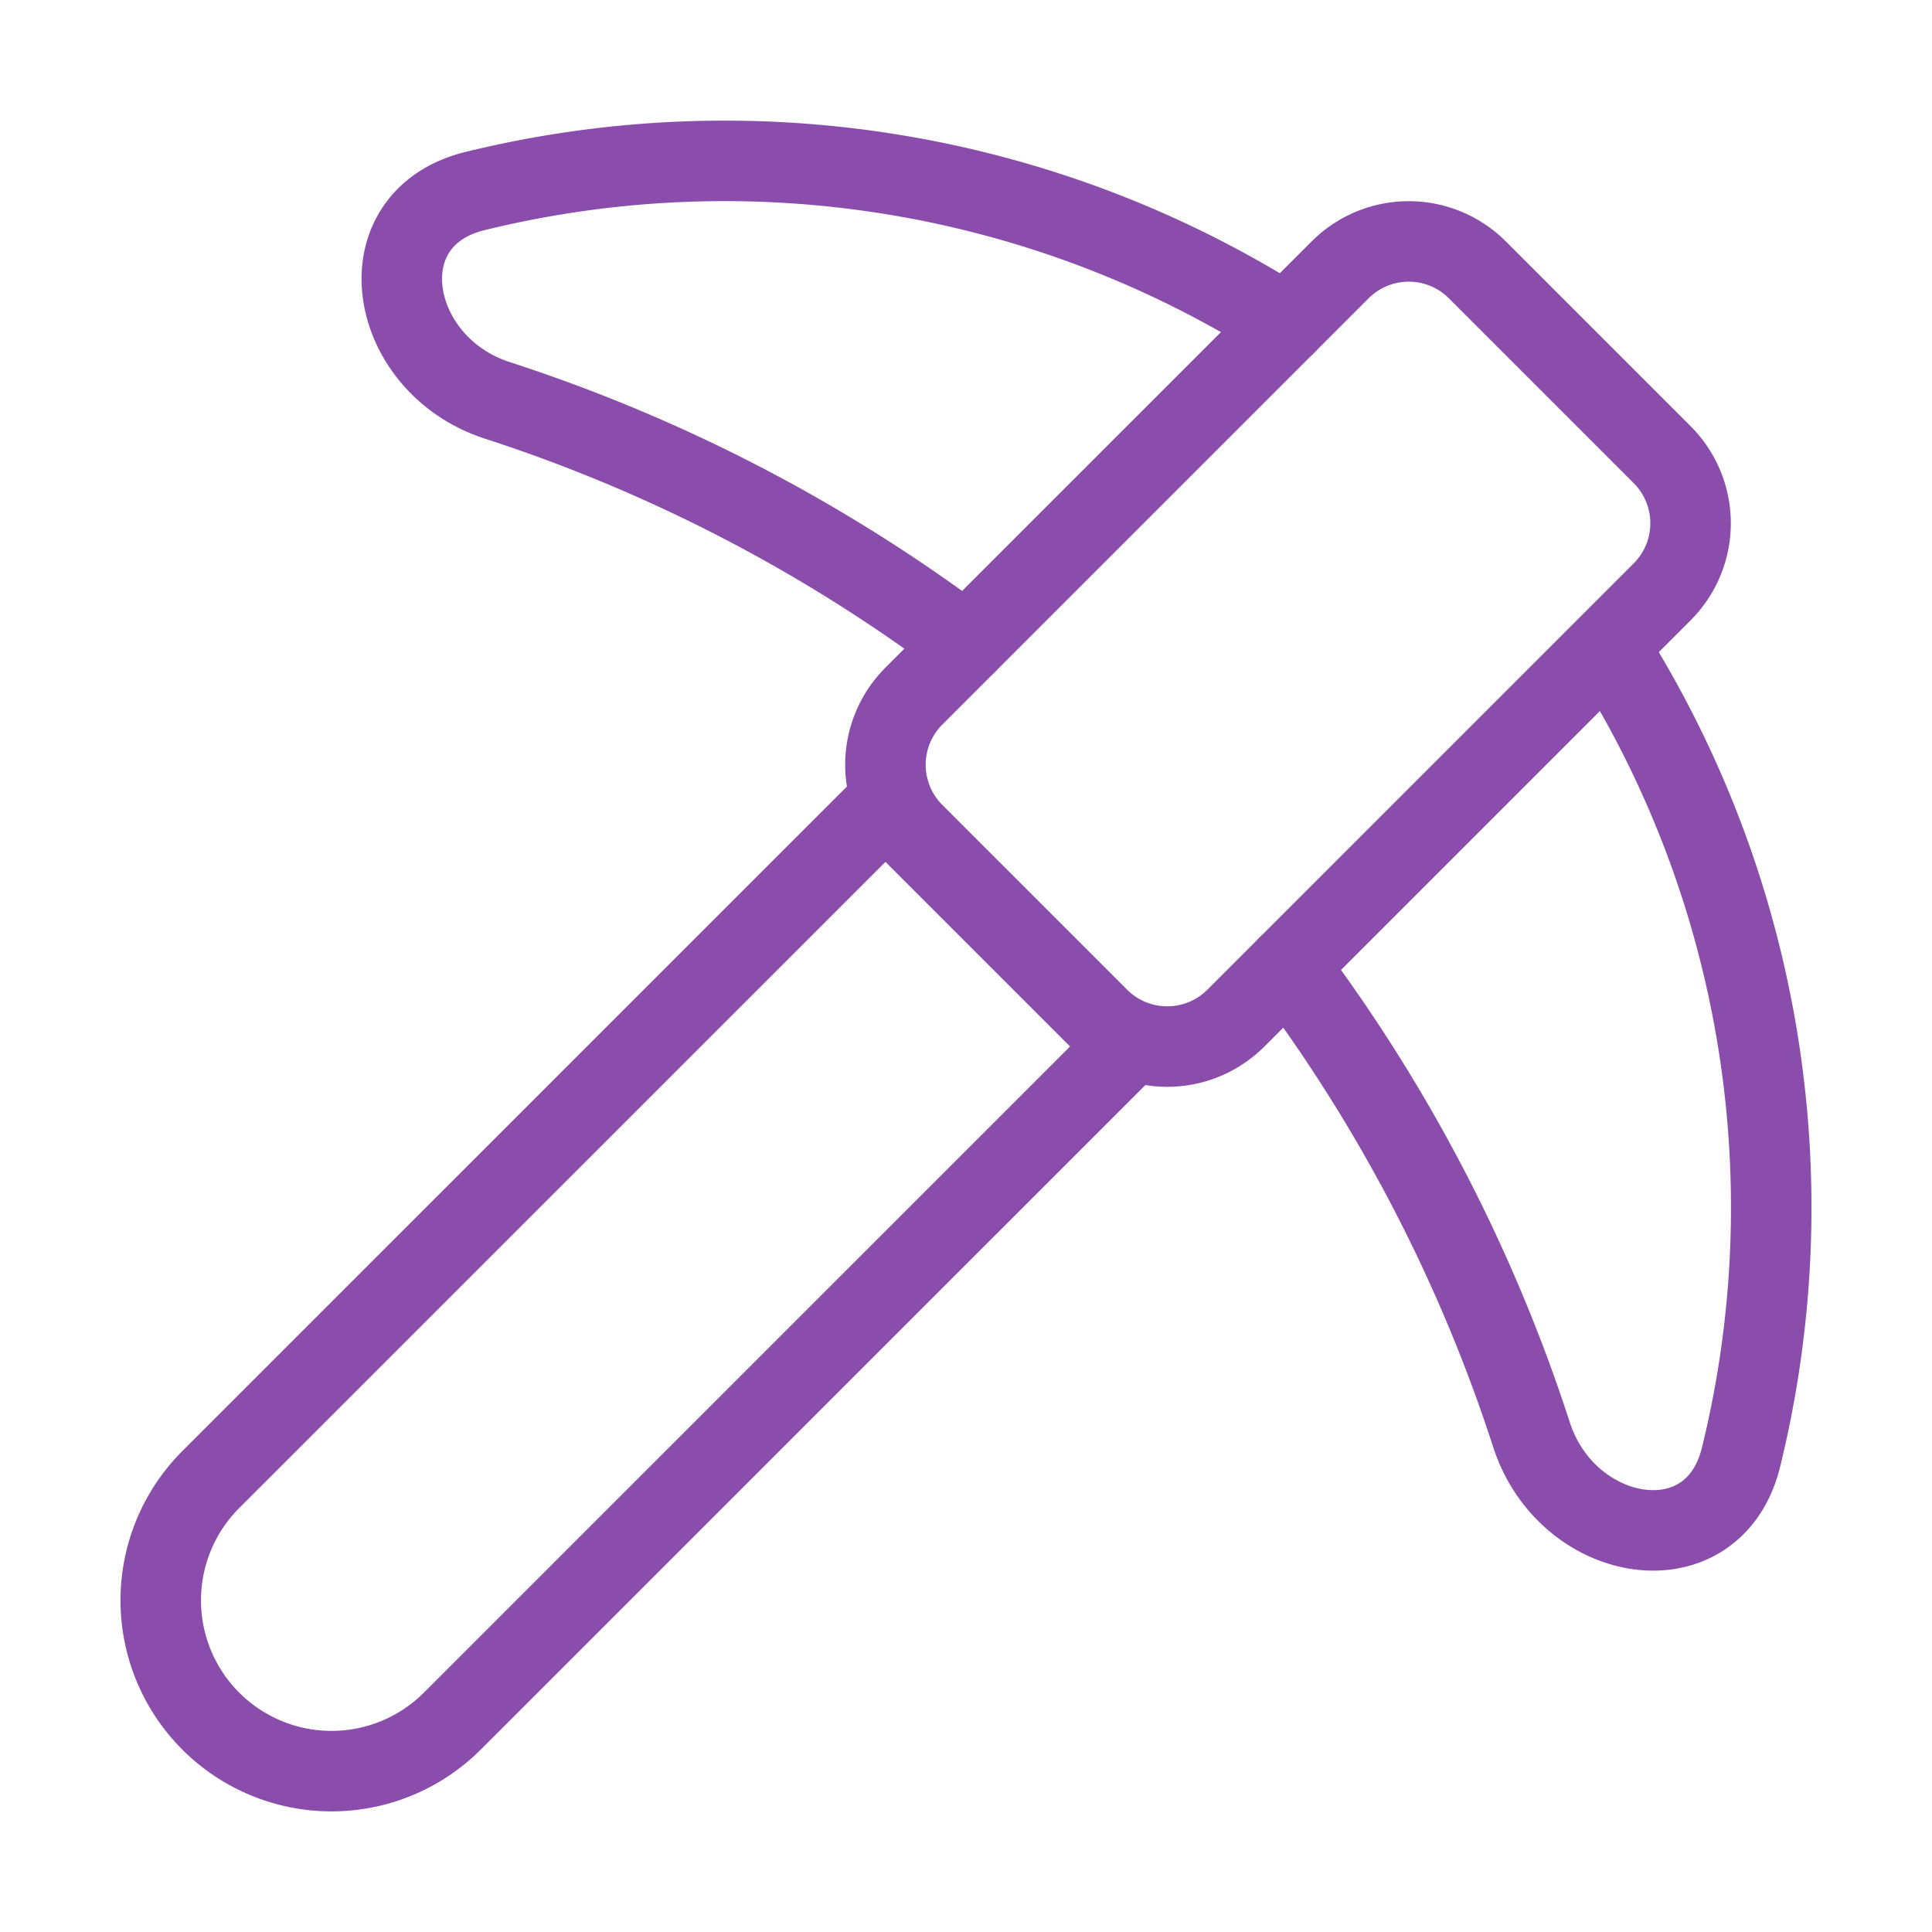
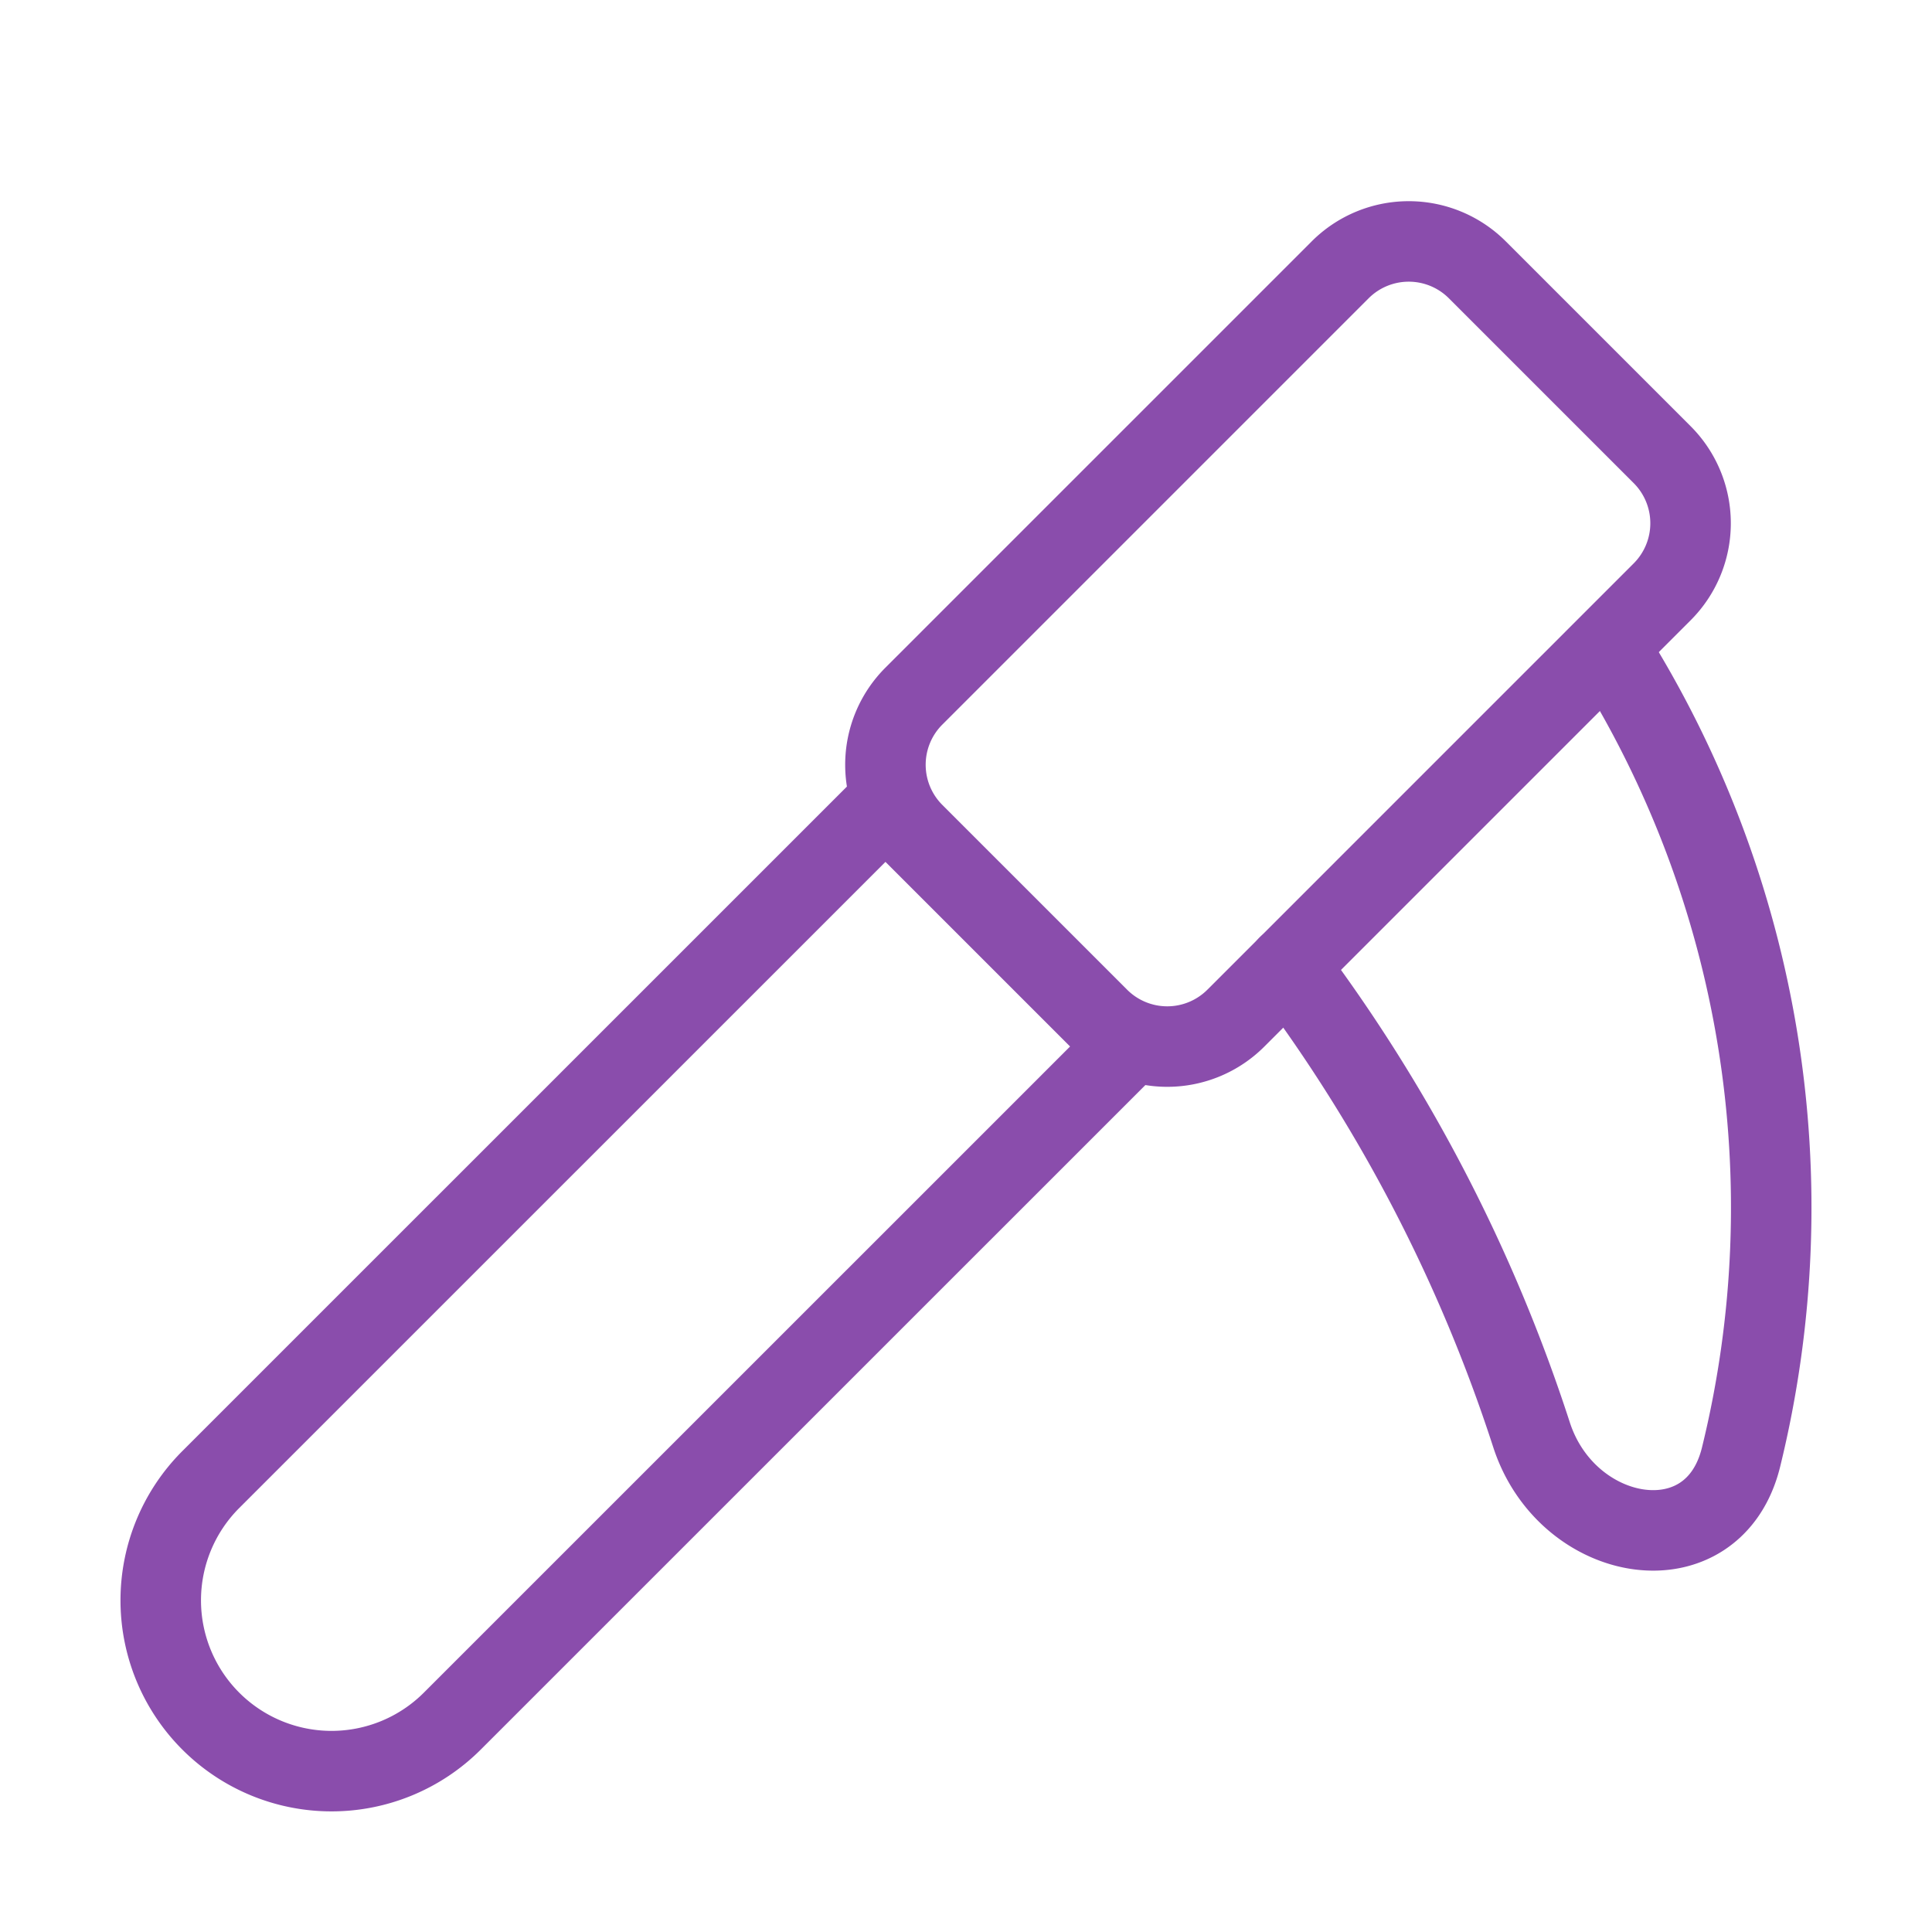
<svg xmlns="http://www.w3.org/2000/svg" width="24" height="24" viewBox="0 0 24 24" fill="none" stroke="#8A4DAC" stroke-width="1" stroke-linecap="round" stroke-linejoin="round" class="lucide lucide-pickaxe-icon lucide-pickaxe">
  <path d="m14 13-8.381 8.38a1 1 0 0 1-3.001-3L11 9.999" />
-   <path d="M15.973 4.027A13 13 0 0 0 5.902 2.373c-1.398.342-1.092 2.158.277 2.601a19.9 19.9 0 0 1 5.822 3.024" />
  <path d="M16.001 11.999a19.9 19.9 0 0 1 3.024 5.824c.444 1.369 2.26 1.676 2.603.278A13 13 0 0 0 20 8.069" />
  <path d="M18.352 3.352a1.205 1.205 0 0 0-1.704 0l-5.296 5.296a1.205 1.205 0 0 0 0 1.704l2.296 2.296a1.205 1.205 0 0 0 1.704 0l5.296-5.296a1.205 1.205 0 0 0 0-1.704z" />
</svg>